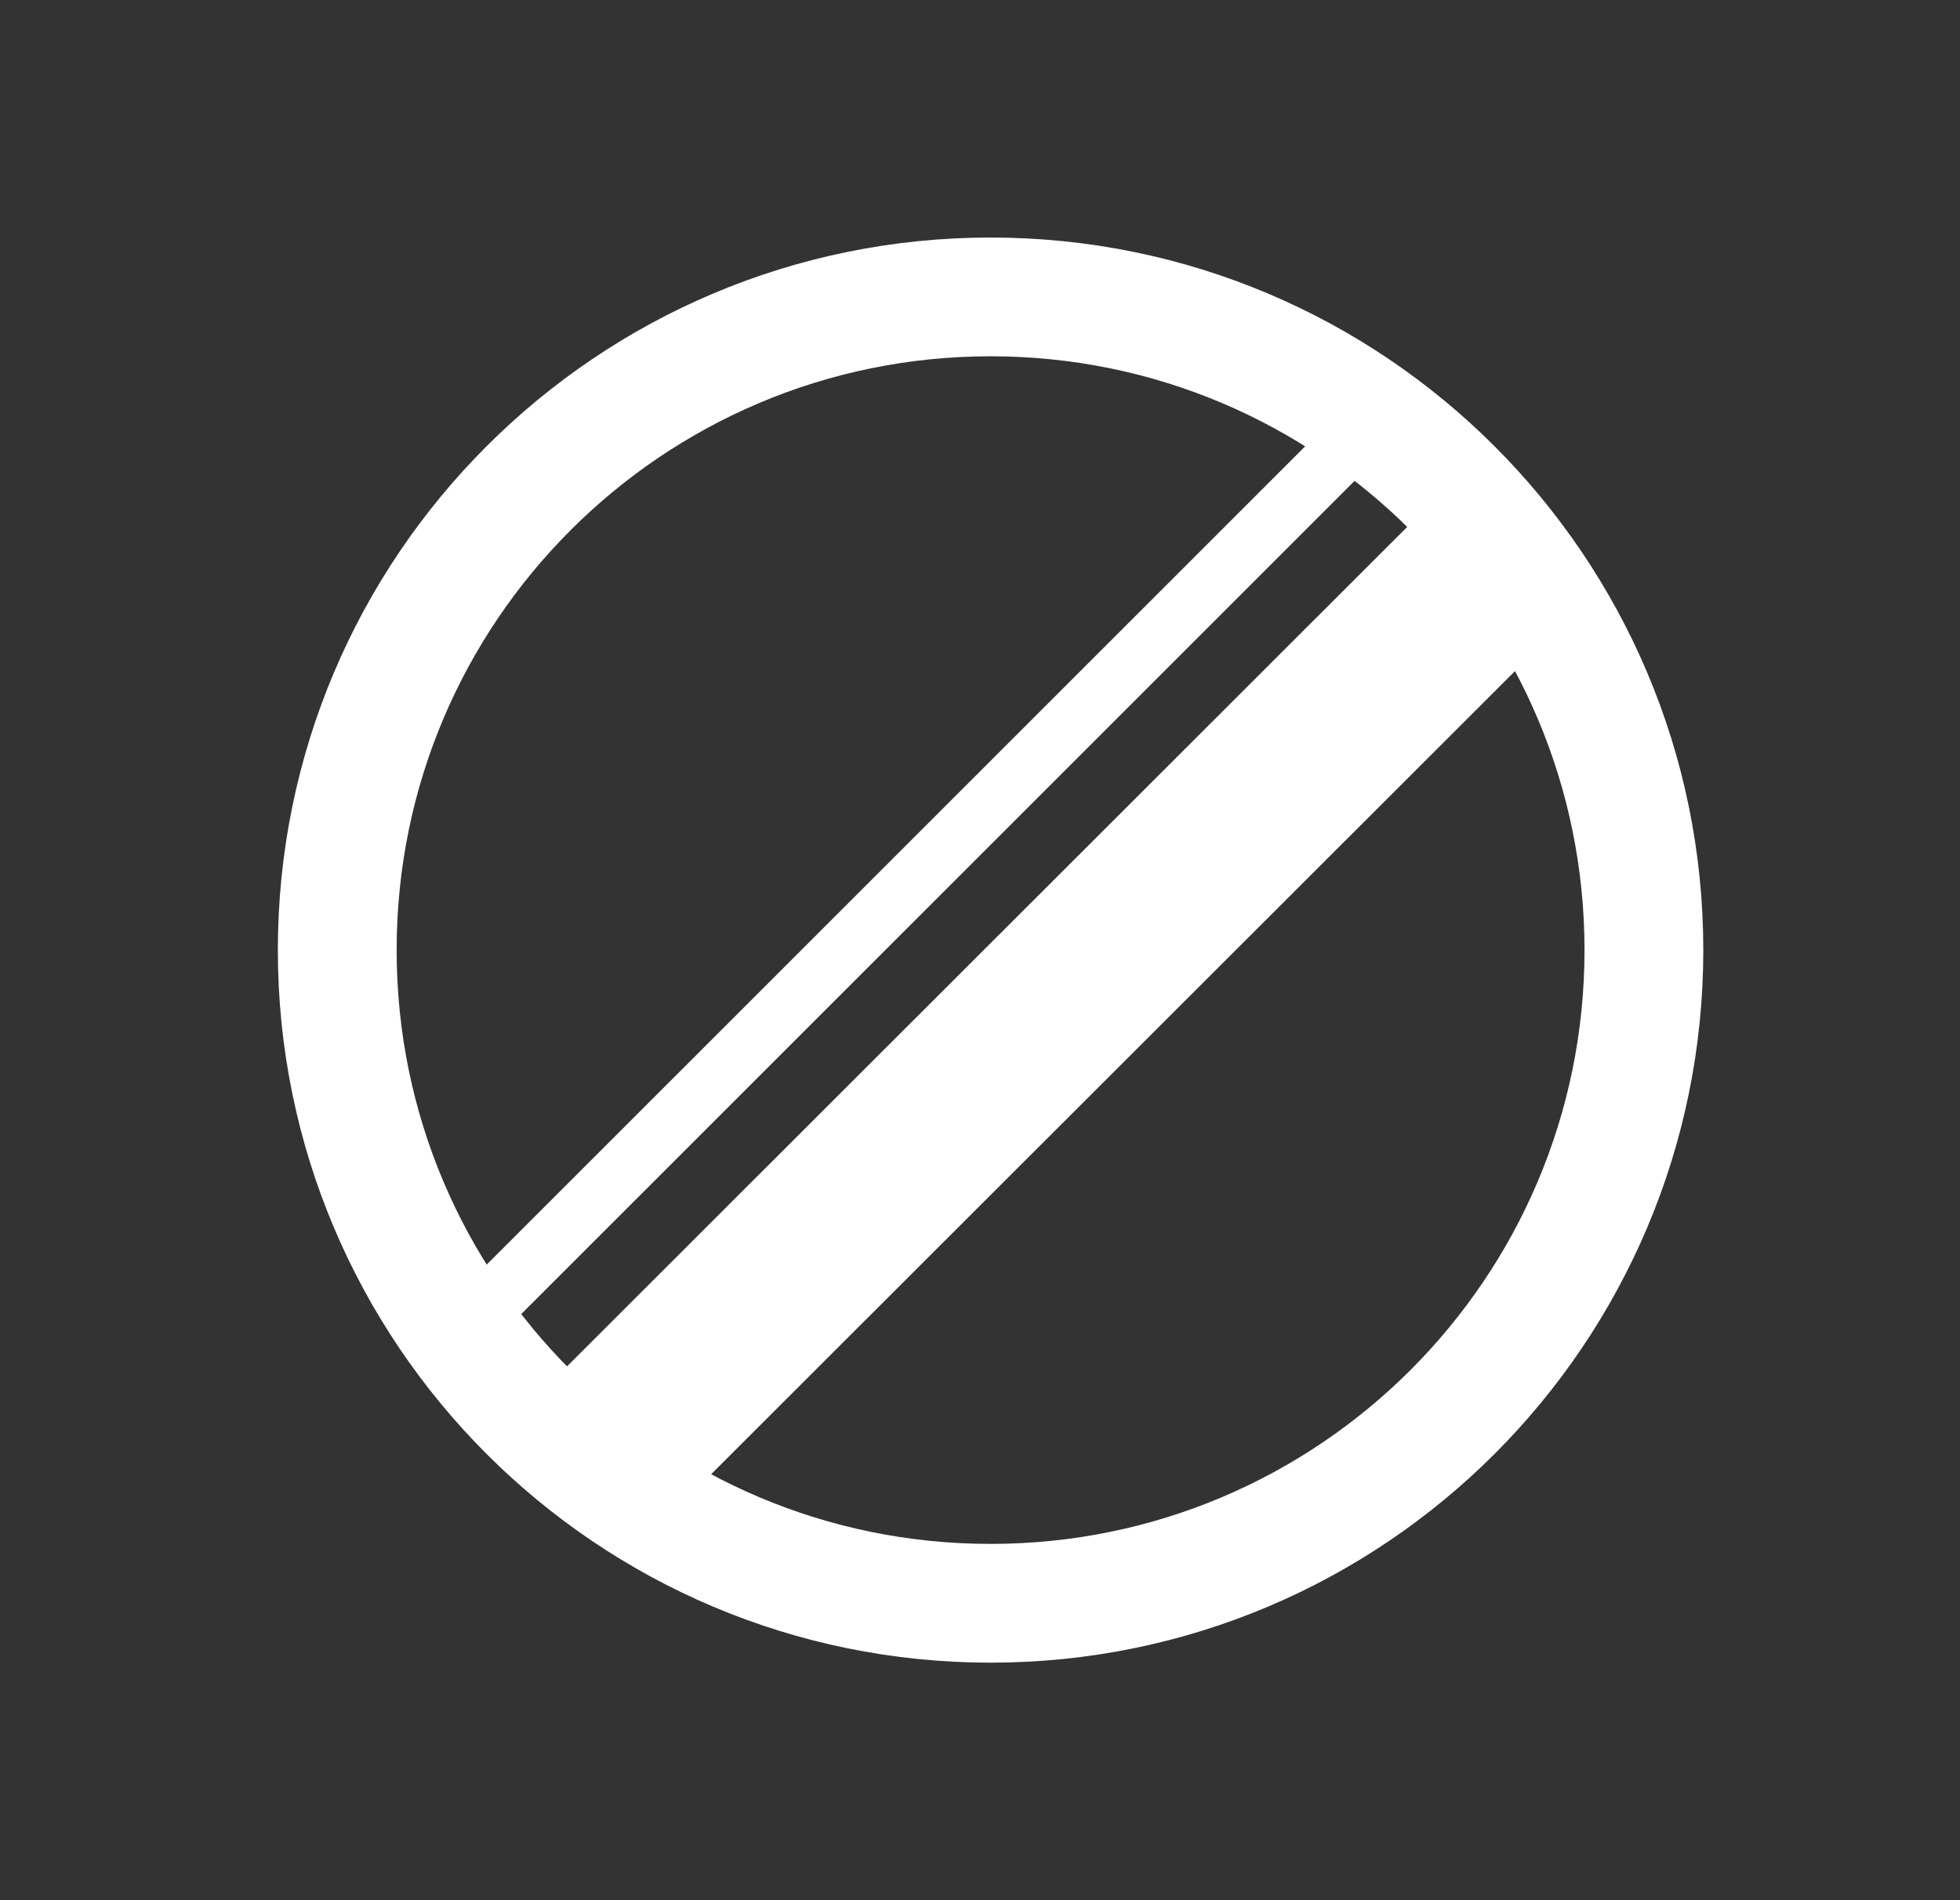
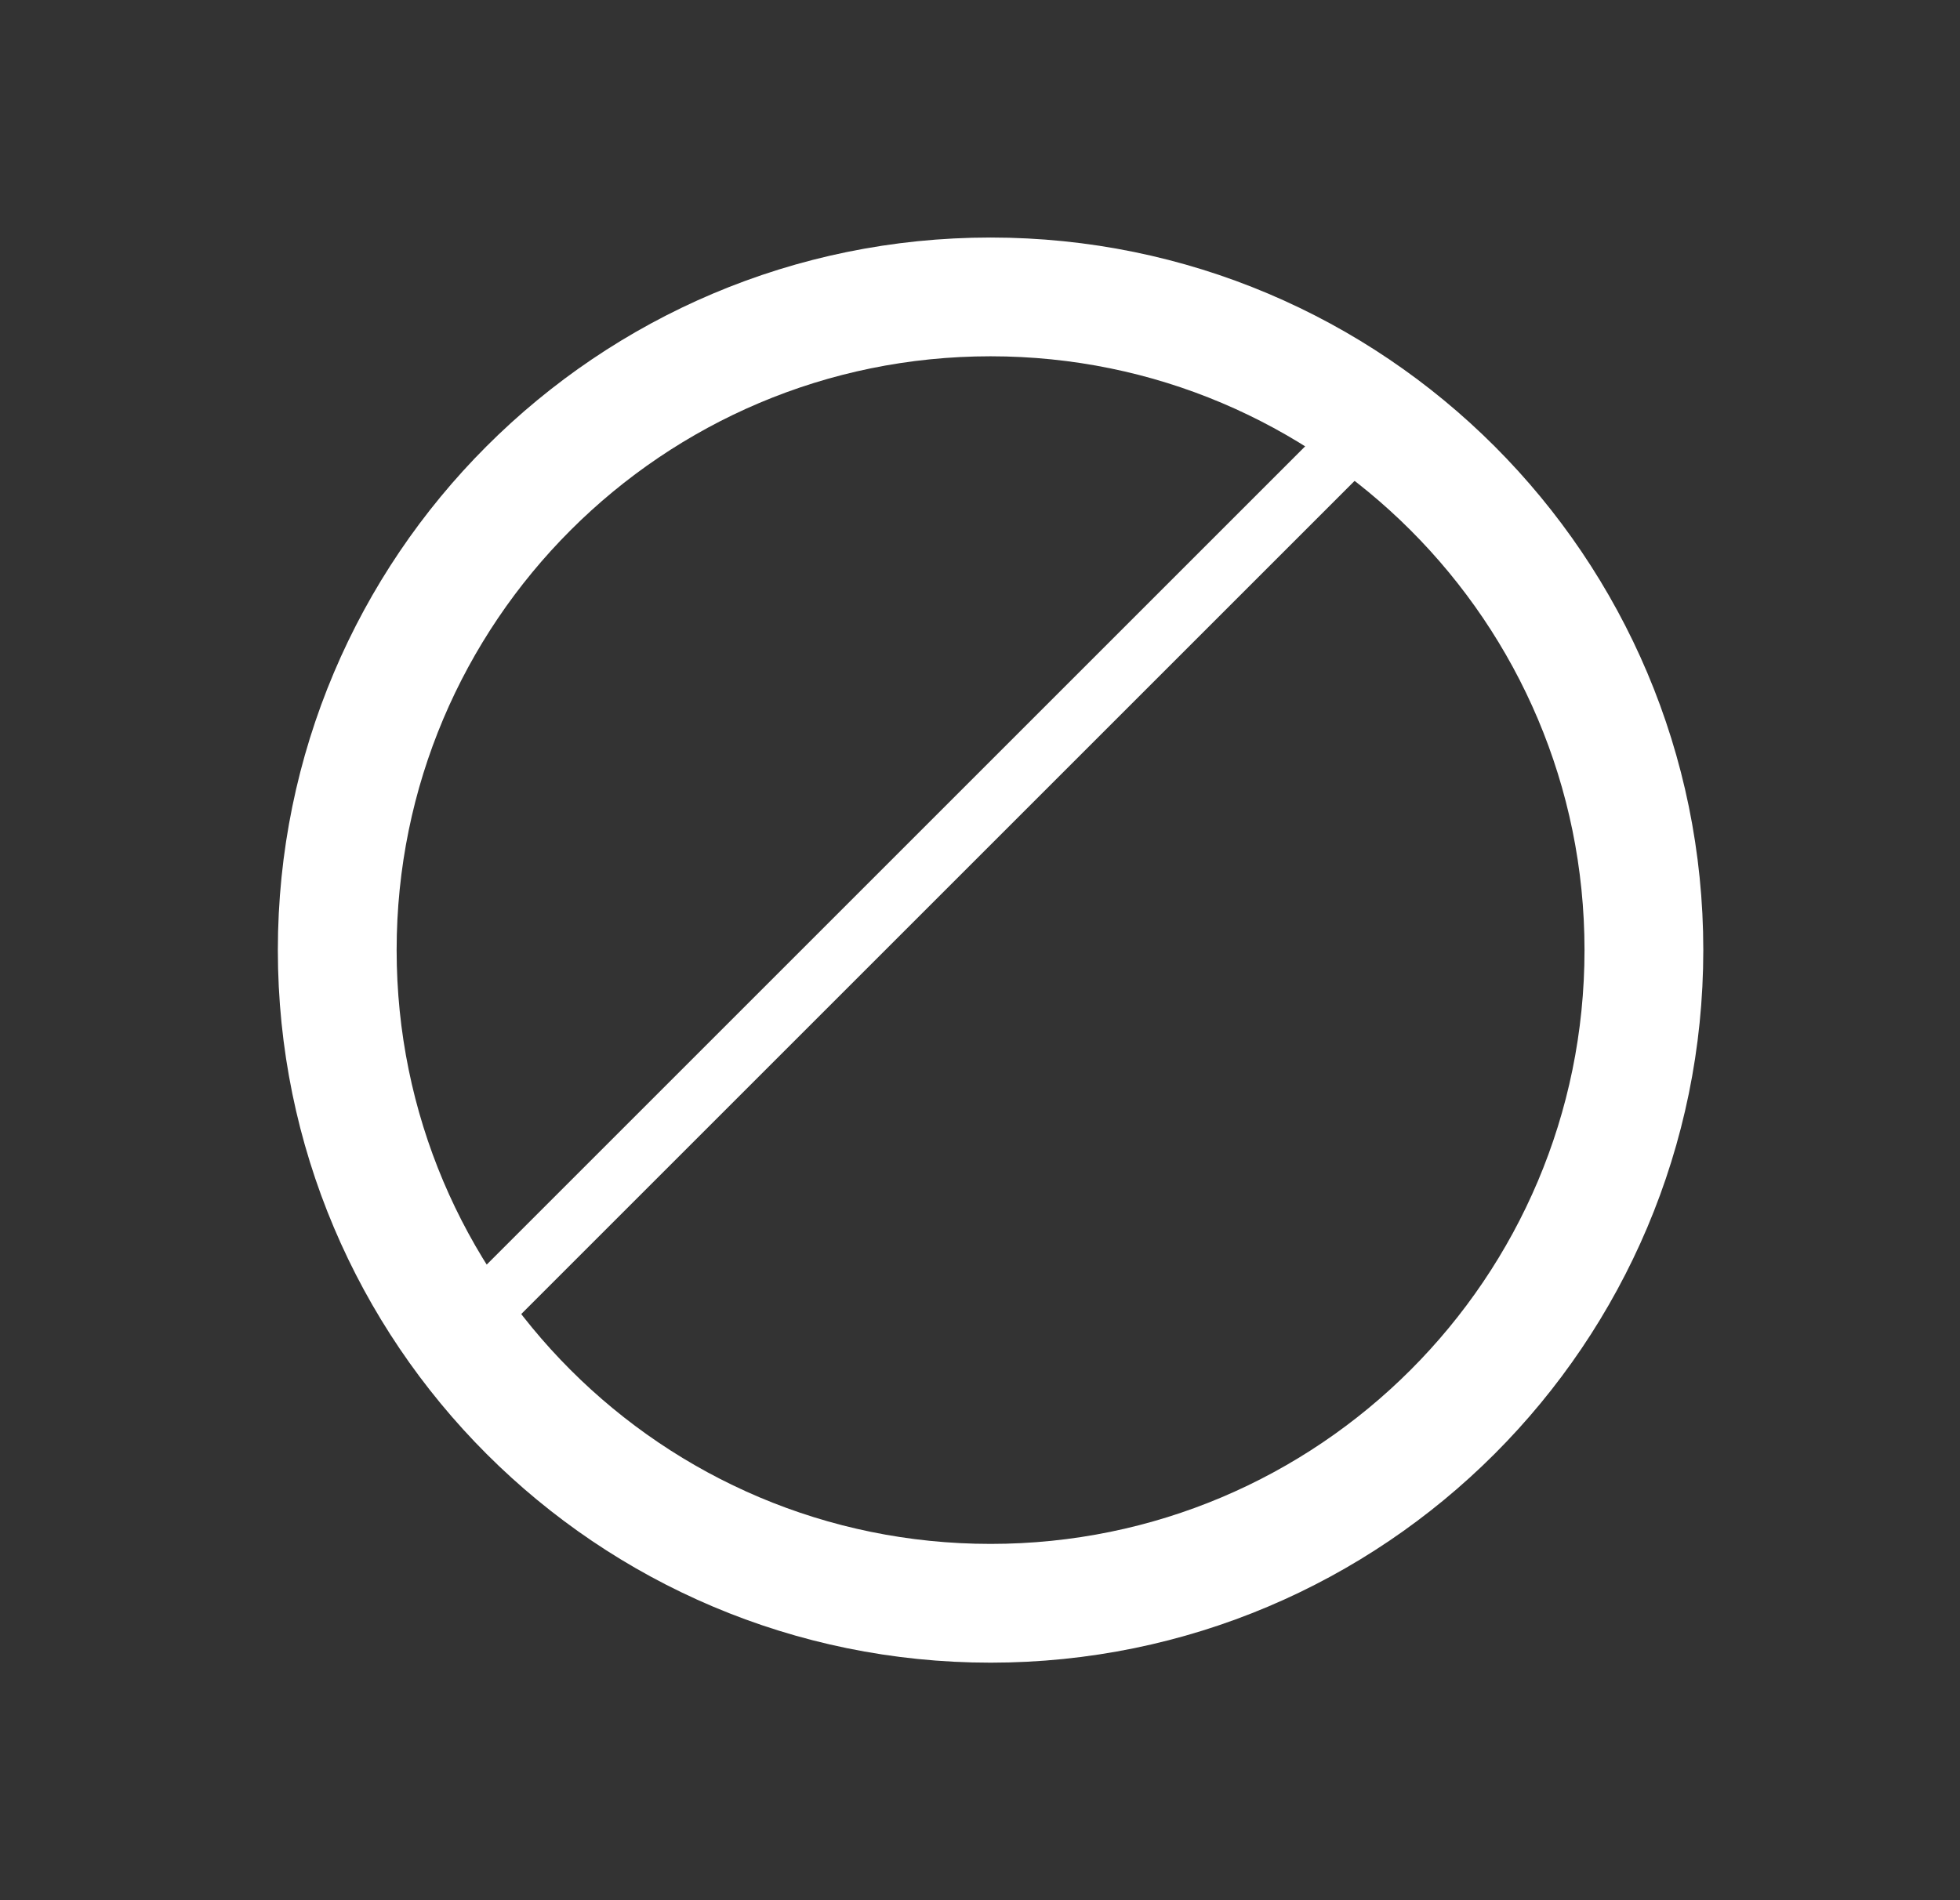
<svg xmlns="http://www.w3.org/2000/svg" width="33" height="32" viewBox="0 0 33 32" fill="none">
  <rect x="0" y="0" width="33" height="32" fill="#333333" stroke="none" />
  <path d="M16.678 27C22.753 27 27.678 22.075 27.678 16C27.678 9.925 22.753 5 16.678 5C10.602 5 5.678 9.925 5.678 16C5.678 22.075 10.602 27 16.678 27Z" stroke="white" stroke-width="2" stroke-linecap="round" stroke-linejoin="round" />
-   <path d="M10.008 24.67L25.308 9.38" stroke="white" stroke-width="3" stroke-linejoin="round" />
  <path d="M7.488 22.71L22.868 7.33" stroke="white" stroke-miterlimit="10" />
</svg>